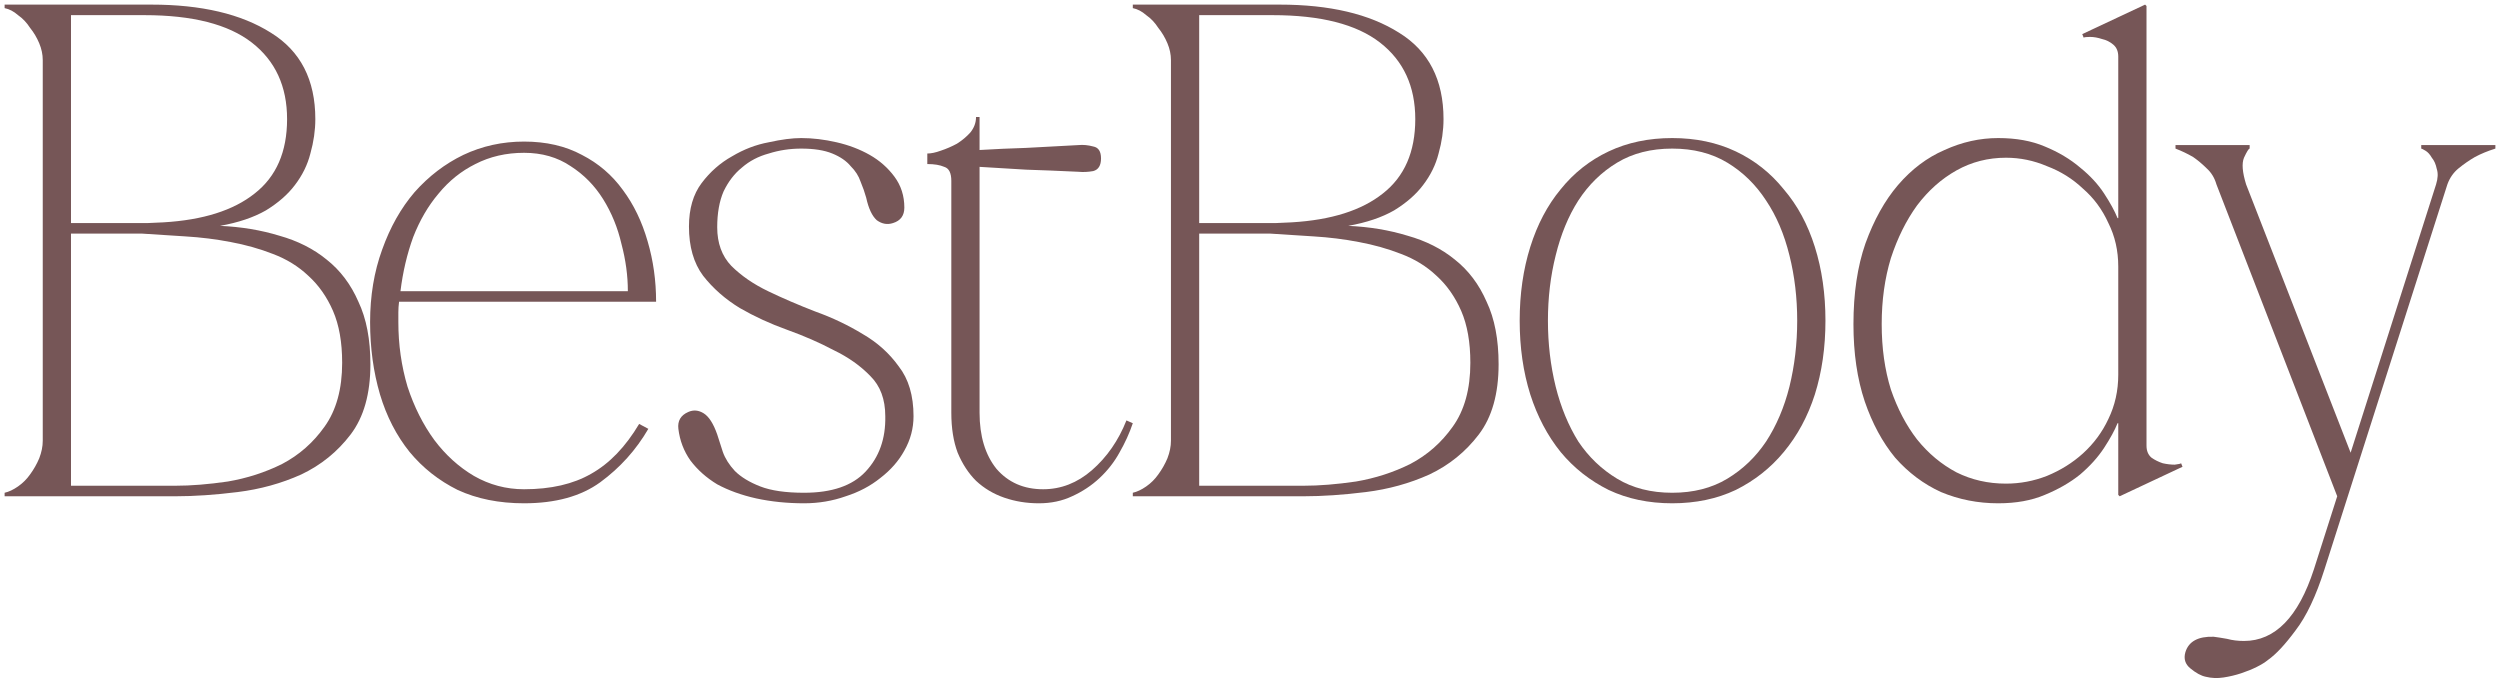
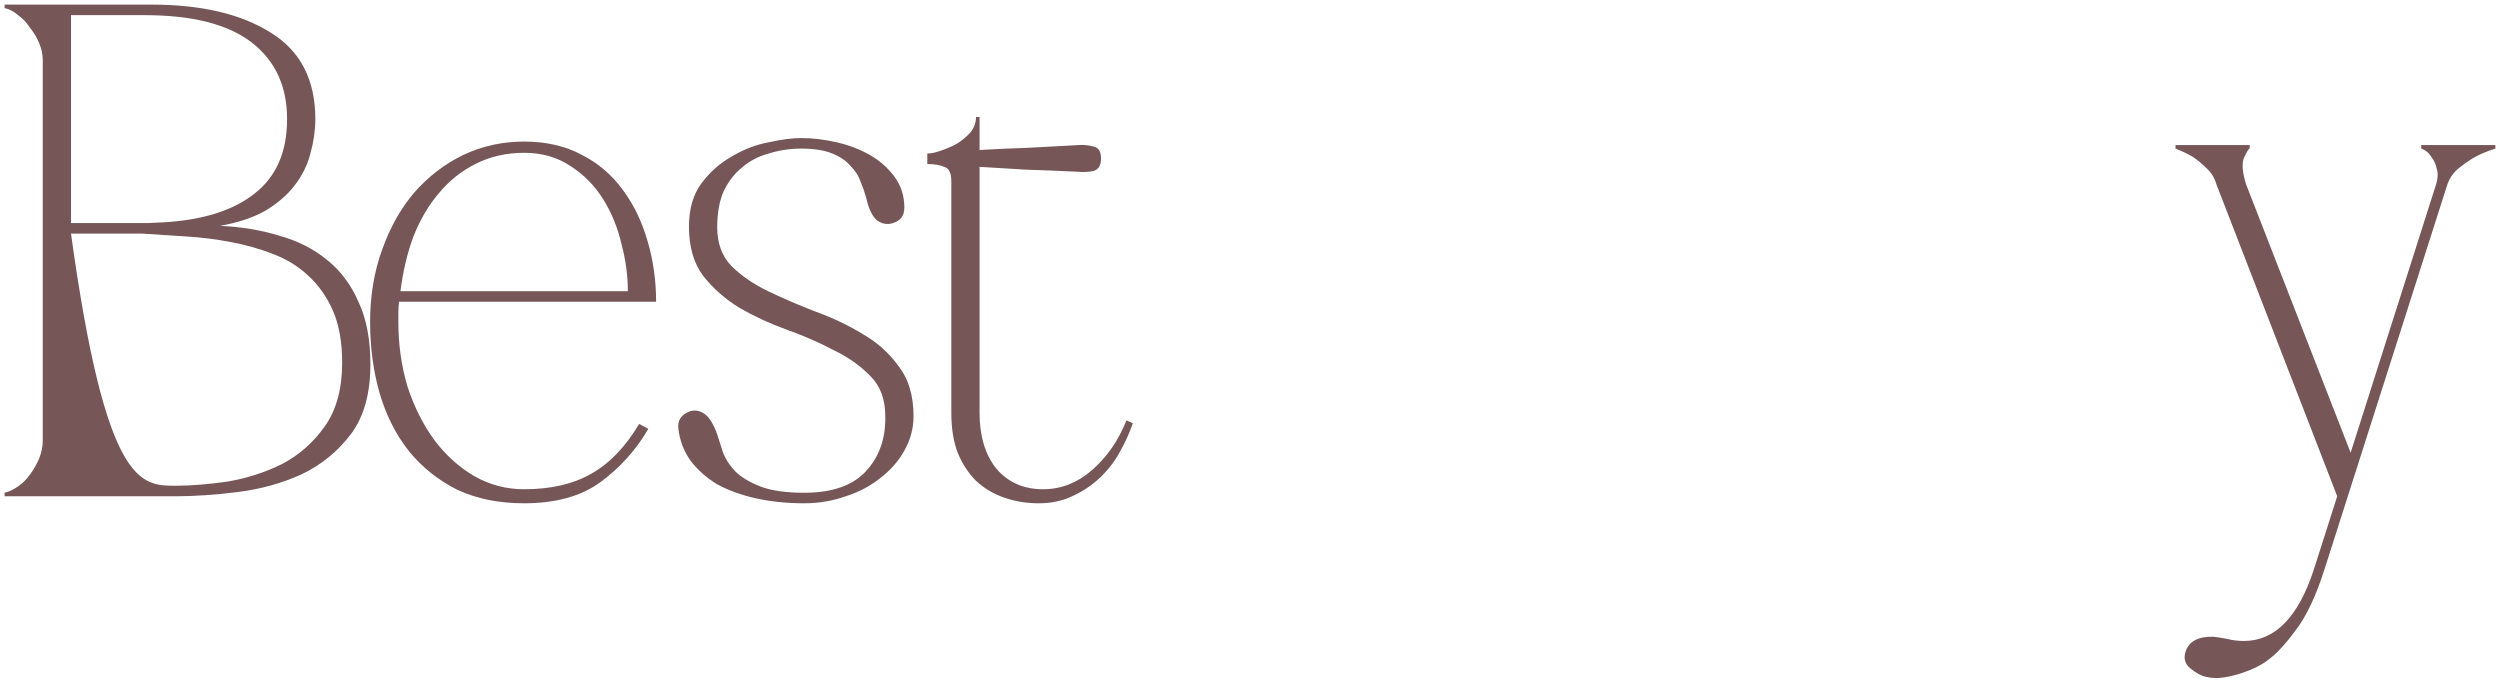
<svg xmlns="http://www.w3.org/2000/svg" viewBox="6085.486 5083.685 542 148">
-   <path fill="#765657" stroke="none" fill-opacity="1" stroke-width="1" stroke-opacity="1" font-family="tfutura, arial, sans-serif" id="tSvg12ebb66f4a1" d="M 6094.754 5096.714 C 6094.754 5095.496 6094.498 5094.278 6093.988 5093.06 C 6093.478 5091.842 6092.814 5090.725 6091.998 5089.71 C 6091.283 5088.593 6090.416 5087.679 6089.395 5086.969 C 6088.477 5086.157 6087.507 5085.649 6086.486 5085.446 C 6086.486 5085.192 6086.486 5084.938 6086.486 5084.685 C 6097.101 5084.685 6107.716 5084.685 6118.33 5084.685 C 6129.149 5084.685 6137.773 5086.715 6144.203 5090.776 C 6150.633 5094.735 6153.848 5100.978 6153.848 5109.505 C 6153.848 5111.942 6153.491 5114.429 6152.777 5116.967 C 6152.164 5119.403 6151.042 5121.687 6149.409 5123.819 C 6147.878 5125.849 6145.785 5127.677 6143.132 5129.301 C 6140.478 5130.824 6137.161 5131.94 6133.18 5132.651 C 6137.773 5132.854 6142.06 5133.565 6146.04 5134.783 C 6150.021 5135.899 6153.44 5137.625 6156.298 5139.96 C 6159.258 5142.295 6161.554 5145.34 6163.187 5149.096 C 6164.922 5152.751 6165.79 5157.268 6165.79 5162.649 C 6165.79 5169.044 6164.361 5174.12 6161.503 5177.876 C 6158.645 5181.632 6155.073 5184.525 6150.786 5186.556 C 6146.5 5188.485 6141.907 5189.754 6137.008 5190.363 C 6132.109 5190.972 6127.618 5191.277 6123.535 5191.277 C 6111.186 5191.277 6098.836 5191.277 6086.486 5191.277 C 6086.486 5191.023 6086.486 5190.769 6086.486 5190.515 C 6087.405 5190.312 6088.375 5189.855 6089.395 5189.145 C 6090.416 5188.434 6091.283 5187.571 6091.998 5186.556 C 6092.814 5185.439 6093.478 5184.272 6093.988 5183.053 C 6094.498 5181.734 6094.754 5180.465 6094.754 5179.247C 6094.754 5151.736 6094.754 5124.225 6094.754 5096.714Z M 6100.877 5086.969 C 6100.877 5101.993 6100.877 5117.017 6100.877 5132.042 C 6100.673 5132.042 6101.592 5132.042 6103.633 5132.042 C 6105.674 5132.042 6107.971 5132.042 6110.522 5132.042 C 6113.074 5132.042 6115.421 5132.042 6117.565 5132.042 C 6119.81 5131.94 6120.933 5131.889 6120.933 5131.889 C 6129.506 5131.382 6136.089 5129.301 6140.682 5125.646 C 6145.377 5121.992 6147.725 5116.611 6147.725 5109.505 C 6147.725 5102.399 6145.173 5096.867 6140.07 5092.907 C 6134.967 5088.948 6127.21 5086.969 6116.799 5086.969C 6111.492 5086.969 6106.185 5086.969 6100.877 5086.969Z M 6123.535 5188.992 C 6126.904 5188.992 6130.68 5188.688 6134.865 5188.079 C 6139.049 5187.368 6142.979 5186.099 6146.653 5184.272 C 6150.327 5182.343 6153.389 5179.653 6155.839 5176.201 C 6158.39 5172.648 6159.666 5168.029 6159.666 5162.344 C 6159.666 5157.878 6159.003 5154.121 6157.676 5151.076 C 6156.349 5148.031 6154.563 5145.493 6152.317 5143.462 C 6150.174 5141.432 6147.622 5139.858 6144.663 5138.742 C 6141.805 5137.625 6138.743 5136.762 6135.477 5136.153 C 6132.313 5135.544 6129.047 5135.138 6125.679 5134.935 C 6122.413 5134.732 6119.249 5134.529 6116.187 5134.326 C 6111.084 5134.326 6105.981 5134.326 6100.877 5134.326 C 6100.877 5152.548 6100.877 5170.77 6100.877 5188.992C 6108.43 5188.992 6115.983 5188.992 6123.535 5188.992Z" />
+   <path fill="#765657" stroke="none" fill-opacity="1" stroke-width="1" stroke-opacity="1" font-family="tfutura, arial, sans-serif" id="tSvg12ebb66f4a1" d="M 6094.754 5096.714 C 6094.754 5095.496 6094.498 5094.278 6093.988 5093.06 C 6093.478 5091.842 6092.814 5090.725 6091.998 5089.71 C 6091.283 5088.593 6090.416 5087.679 6089.395 5086.969 C 6088.477 5086.157 6087.507 5085.649 6086.486 5085.446 C 6086.486 5085.192 6086.486 5084.938 6086.486 5084.685 C 6097.101 5084.685 6107.716 5084.685 6118.33 5084.685 C 6129.149 5084.685 6137.773 5086.715 6144.203 5090.776 C 6150.633 5094.735 6153.848 5100.978 6153.848 5109.505 C 6153.848 5111.942 6153.491 5114.429 6152.777 5116.967 C 6152.164 5119.403 6151.042 5121.687 6149.409 5123.819 C 6147.878 5125.849 6145.785 5127.677 6143.132 5129.301 C 6140.478 5130.824 6137.161 5131.94 6133.18 5132.651 C 6137.773 5132.854 6142.06 5133.565 6146.04 5134.783 C 6150.021 5135.899 6153.44 5137.625 6156.298 5139.96 C 6159.258 5142.295 6161.554 5145.34 6163.187 5149.096 C 6164.922 5152.751 6165.79 5157.268 6165.79 5162.649 C 6165.79 5169.044 6164.361 5174.12 6161.503 5177.876 C 6158.645 5181.632 6155.073 5184.525 6150.786 5186.556 C 6146.5 5188.485 6141.907 5189.754 6137.008 5190.363 C 6132.109 5190.972 6127.618 5191.277 6123.535 5191.277 C 6111.186 5191.277 6098.836 5191.277 6086.486 5191.277 C 6086.486 5191.023 6086.486 5190.769 6086.486 5190.515 C 6087.405 5190.312 6088.375 5189.855 6089.395 5189.145 C 6090.416 5188.434 6091.283 5187.571 6091.998 5186.556 C 6092.814 5185.439 6093.478 5184.272 6093.988 5183.053 C 6094.498 5181.734 6094.754 5180.465 6094.754 5179.247C 6094.754 5151.736 6094.754 5124.225 6094.754 5096.714Z M 6100.877 5086.969 C 6100.877 5101.993 6100.877 5117.017 6100.877 5132.042 C 6100.673 5132.042 6101.592 5132.042 6103.633 5132.042 C 6105.674 5132.042 6107.971 5132.042 6110.522 5132.042 C 6113.074 5132.042 6115.421 5132.042 6117.565 5132.042 C 6119.81 5131.94 6120.933 5131.889 6120.933 5131.889 C 6129.506 5131.382 6136.089 5129.301 6140.682 5125.646 C 6145.377 5121.992 6147.725 5116.611 6147.725 5109.505 C 6147.725 5102.399 6145.173 5096.867 6140.07 5092.907 C 6134.967 5088.948 6127.21 5086.969 6116.799 5086.969C 6111.492 5086.969 6106.185 5086.969 6100.877 5086.969Z M 6123.535 5188.992 C 6126.904 5188.992 6130.68 5188.688 6134.865 5188.079 C 6139.049 5187.368 6142.979 5186.099 6146.653 5184.272 C 6150.327 5182.343 6153.389 5179.653 6155.839 5176.201 C 6158.39 5172.648 6159.666 5168.029 6159.666 5162.344 C 6159.666 5157.878 6159.003 5154.121 6157.676 5151.076 C 6156.349 5148.031 6154.563 5145.493 6152.317 5143.462 C 6150.174 5141.432 6147.622 5139.858 6144.663 5138.742 C 6141.805 5137.625 6138.743 5136.762 6135.477 5136.153 C 6132.313 5135.544 6129.047 5135.138 6125.679 5134.935 C 6122.413 5134.732 6119.249 5134.529 6116.187 5134.326 C 6111.084 5134.326 6105.981 5134.326 6100.877 5134.326 C 6108.43 5188.992 6115.983 5188.992 6123.535 5188.992Z" />
  <path fill="#765657" stroke="none" fill-opacity="1" stroke-width="1" stroke-opacity="1" font-family="tfutura, arial, sans-serif" id="tSvg7ecfce08c2" d="M 6172.002 5149.096 C 6171.9 5149.909 6171.849 5150.67 6171.849 5151.381 C 6171.849 5151.99 6171.849 5152.7 6171.849 5153.512 C 6171.849 5158.385 6172.512 5163.055 6173.839 5167.522 C 6175.268 5171.887 6177.207 5175.744 6179.657 5179.094 C 6182.106 5182.343 6184.964 5184.932 6188.23 5186.861 C 6191.598 5188.789 6195.221 5189.754 6199.099 5189.754 C 6204.917 5189.754 6209.765 5188.637 6213.643 5186.404 C 6217.624 5184.17 6221.094 5180.566 6224.054 5175.592 C 6224.718 5175.947 6225.381 5176.303 6226.044 5176.658 C 6223.391 5181.226 6219.92 5185.084 6215.634 5188.231 C 6211.449 5191.277 6205.938 5192.799 6199.099 5192.799 C 6193.69 5192.799 6188.893 5191.835 6184.709 5189.906 C 6180.626 5187.876 6177.156 5185.135 6174.298 5181.683 C 6171.441 5178.13 6169.297 5173.968 6167.868 5169.197 C 6166.44 5164.324 6165.725 5159.096 6165.725 5153.512 C 6165.725 5147.827 6166.593 5142.599 6168.328 5137.828 C 6170.063 5132.955 6172.41 5128.793 6175.37 5125.342 C 6178.432 5121.89 6181.953 5119.2 6185.934 5117.271 C 6190.016 5115.342 6194.405 5114.378 6199.099 5114.378 C 6203.896 5114.378 6208.081 5115.342 6211.653 5117.271 C 6215.225 5119.099 6218.185 5121.636 6220.533 5124.885 C 6222.88 5128.032 6224.666 5131.737 6225.891 5136.001 C 6227.116 5140.163 6227.728 5144.528 6227.728 5149.096C 6209.153 5149.096 6190.578 5149.096 6172.002 5149.096Z M 6199.099 5116.814 C 6195.221 5116.814 6191.7 5117.627 6188.536 5119.251 C 6185.474 5120.774 6182.821 5122.905 6180.575 5125.646 C 6178.33 5128.286 6176.493 5131.433 6175.064 5135.087 C 6173.737 5138.742 6172.819 5142.65 6172.308 5146.812 C 6188.74 5146.812 6205.172 5146.812 6221.604 5146.812 C 6221.604 5143.462 6221.145 5140.062 6220.227 5136.61 C 6219.41 5133.057 6218.083 5129.808 6216.246 5126.864 C 6214.409 5123.921 6212.061 5121.535 6209.204 5119.708C 6206.346 5117.779 6202.978 5116.814 6199.099 5116.814Z" />
  <path fill="#765657" stroke="none" fill-opacity="1" stroke-width="1" stroke-opacity="1" font-family="tfutura, arial, sans-serif" id="tSvga746418897" d="M 6259.809 5192.799 C 6256.135 5192.799 6252.664 5192.444 6249.398 5191.733 C 6246.234 5191.023 6243.428 5190.008 6240.978 5188.688 C 6238.631 5187.267 6236.691 5185.541 6235.161 5183.51 C 6233.732 5181.48 6232.864 5179.196 6232.558 5176.658 C 6232.354 5174.932 6233.068 5173.714 6234.701 5173.003 C 6235.824 5172.496 6236.947 5172.597 6238.069 5173.308 C 6239.192 5174.019 6240.162 5175.541 6240.978 5177.876 C 6241.284 5178.891 6241.693 5180.16 6242.203 5181.683 C 6242.713 5183.104 6243.581 5184.475 6244.806 5185.795 C 6246.132 5187.114 6247.969 5188.231 6250.317 5189.145 C 6252.664 5190.058 6255.828 5190.515 6259.809 5190.515 C 6265.831 5190.515 6270.27 5188.992 6273.128 5185.947 C 6276.088 5182.8 6277.517 5178.79 6277.415 5173.917 C 6277.415 5170.262 6276.343 5167.369 6274.2 5165.237 C 6272.056 5163.004 6269.403 5161.126 6266.239 5159.603 C 6263.177 5157.979 6259.809 5156.507 6256.135 5155.187 C 6252.46 5153.868 6249.041 5152.294 6245.877 5150.467 C 6242.713 5148.538 6240.06 5146.203 6237.916 5143.462 C 6235.875 5140.721 6234.854 5137.168 6234.854 5132.803 C 6234.854 5128.946 6235.773 5125.799 6237.61 5123.362 C 6239.447 5120.926 6241.642 5118.997 6244.193 5117.576 C 6246.745 5116.053 6249.398 5115.038 6252.154 5114.53 C 6254.91 5113.921 6257.257 5113.617 6259.196 5113.617 C 6261.646 5113.617 6264.198 5113.921 6266.851 5114.53 C 6269.505 5115.139 6271.903 5116.053 6274.047 5117.271 C 6276.19 5118.489 6277.976 5120.063 6279.405 5121.992 C 6280.834 5123.921 6281.548 5126.154 6281.548 5128.692 C 6281.548 5130.418 6280.732 5131.534 6279.099 5132.042 C 6277.874 5132.448 6276.7 5132.245 6275.578 5131.433 C 6274.557 5130.519 6273.792 5128.895 6273.281 5126.56 C 6272.975 5125.443 6272.567 5124.276 6272.056 5123.058 C 6271.648 5121.839 6270.934 5120.723 6269.913 5119.708 C 6268.995 5118.591 6267.668 5117.677 6265.933 5116.967 C 6264.198 5116.256 6261.952 5115.901 6259.196 5115.901 C 6256.747 5115.901 6254.399 5116.256 6252.154 5116.967 C 6249.909 5117.576 6247.969 5118.591 6246.336 5120.012 C 6244.703 5121.332 6243.377 5123.058 6242.356 5125.189 C 6241.437 5127.321 6240.978 5129.91 6240.978 5132.955 C 6240.978 5136.407 6241.999 5139.199 6244.04 5141.33 C 6246.183 5143.462 6248.837 5145.29 6252.001 5146.812 C 6255.165 5148.335 6258.584 5149.807 6262.258 5151.228 C 6265.933 5152.548 6269.352 5154.172 6272.516 5156.101 C 6275.68 5157.928 6278.282 5160.263 6280.324 5163.106 C 6282.467 5165.847 6283.539 5169.45 6283.539 5173.917 C 6283.539 5176.556 6282.875 5179.044 6281.548 5181.378 C 6280.324 5183.612 6278.588 5185.592 6276.343 5187.317 C 6274.2 5189.043 6271.699 5190.363 6268.841 5191.277C 6265.984 5192.292 6262.973 5192.799 6259.809 5192.799Z" />
  <path fill="#765657" stroke="none" fill-opacity="1" stroke-width="1" stroke-opacity="1" font-family="tfutura, arial, sans-serif" id="tSvgbee3a3e03b" d="M 6286.526 5116.967 C 6287.343 5116.967 6288.312 5116.764 6289.435 5116.358 C 6290.66 5115.952 6291.834 5115.444 6292.956 5114.835 C 6294.079 5114.124 6295.049 5113.312 6295.865 5112.398 C 6296.682 5111.383 6297.09 5110.267 6297.09 5109.048 C 6297.345 5109.048 6297.6 5109.048 6297.855 5109.048 C 6297.855 5111.434 6297.855 5113.82 6297.855 5116.205 C 6301.223 5116.002 6304.592 5115.85 6307.96 5115.748 C 6311.328 5115.545 6315.104 5115.342 6319.289 5115.139 C 6320.309 5115.038 6321.381 5115.139 6322.504 5115.444 C 6323.626 5115.647 6324.188 5116.51 6324.188 5118.033 C 6324.188 5119.555 6323.626 5120.469 6322.504 5120.774 C 6321.381 5120.977 6320.309 5121.027 6319.289 5120.926 C 6315.002 5120.723 6311.226 5120.57 6307.96 5120.469 C 6304.694 5120.266 6301.326 5120.063 6297.855 5119.86 C 6297.855 5137.625 6297.855 5155.39 6297.855 5173.156 C 6297.855 5178.231 6299.08 5182.292 6301.53 5185.338 C 6304.081 5188.282 6307.449 5189.754 6311.634 5189.754 C 6315.512 5189.754 6319.034 5188.383 6322.197 5185.642 C 6325.464 5182.8 6327.964 5179.196 6329.699 5174.831 C 6330.159 5175.034 6330.618 5175.237 6331.077 5175.44 C 6330.363 5177.572 6329.393 5179.703 6328.168 5181.835 C 6327.045 5183.866 6325.617 5185.693 6323.882 5187.317 C 6322.146 5188.942 6320.156 5190.261 6317.911 5191.277 C 6315.767 5192.292 6313.369 5192.799 6310.715 5192.799 C 6308.062 5192.799 6305.561 5192.393 6303.214 5191.581 C 6300.866 5190.769 6298.825 5189.551 6297.09 5187.927 C 6295.457 5186.302 6294.13 5184.272 6293.109 5181.835 C 6292.191 5179.399 6291.732 5176.506 6291.732 5173.156 C 6291.732 5156.406 6291.732 5139.655 6291.732 5122.905 C 6291.732 5121.18 6291.221 5120.164 6290.201 5119.86 C 6289.282 5119.454 6288.057 5119.251 6286.526 5119.251C 6286.526 5118.489 6286.526 5117.728 6286.526 5116.967Z" />
-   <path fill="#765657" stroke="none" fill-opacity="1" stroke-width="1" stroke-opacity="1" font-family="tfutura, arial, sans-serif" id="tSvg132739b25ba" d="M 6339.347 5096.714 C 6339.347 5095.496 6339.091 5094.278 6338.581 5093.06 C 6338.071 5091.842 6337.407 5090.725 6336.591 5089.71 C 6335.876 5088.593 6335.009 5087.679 6333.988 5086.969 C 6333.07 5086.157 6332.1 5085.649 6331.079 5085.446 C 6331.079 5085.192 6331.079 5084.938 6331.079 5084.685 C 6341.694 5084.685 6352.309 5084.685 6362.923 5084.685 C 6373.742 5084.685 6382.366 5086.715 6388.796 5090.776 C 6395.226 5094.735 6398.441 5100.978 6398.441 5109.505 C 6398.441 5111.942 6398.084 5114.429 6397.37 5116.967 C 6396.757 5119.403 6395.635 5121.687 6394.002 5123.819 C 6392.471 5125.849 6390.378 5127.677 6387.725 5129.301 C 6385.071 5130.824 6381.754 5131.94 6377.773 5132.651 C 6382.366 5132.854 6386.653 5133.565 6390.633 5134.783 C 6394.614 5135.899 6398.033 5137.625 6400.891 5139.96 C 6403.851 5142.295 6406.147 5145.34 6407.78 5149.096 C 6409.515 5152.751 6410.383 5157.268 6410.383 5162.649 C 6410.383 5169.044 6408.954 5174.12 6406.096 5177.876 C 6403.238 5181.632 6399.666 5184.525 6395.379 5186.556 C 6391.093 5188.485 6386.5 5189.754 6381.601 5190.363 C 6376.702 5190.972 6372.211 5191.277 6368.128 5191.277 C 6355.779 5191.277 6343.429 5191.277 6331.079 5191.277 C 6331.079 5191.023 6331.079 5190.769 6331.079 5190.515 C 6331.998 5190.312 6332.968 5189.855 6333.988 5189.145 C 6335.009 5188.434 6335.876 5187.571 6336.591 5186.556 C 6337.407 5185.439 6338.071 5184.272 6338.581 5183.053 C 6339.091 5181.734 6339.347 5180.465 6339.347 5179.247C 6339.347 5151.736 6339.347 5124.225 6339.347 5096.714Z M 6345.47 5086.969 C 6345.47 5101.993 6345.47 5117.017 6345.47 5132.042 C 6345.266 5132.042 6346.185 5132.042 6348.226 5132.042 C 6350.267 5132.042 6352.564 5132.042 6355.115 5132.042 C 6357.667 5132.042 6360.014 5132.042 6362.158 5132.042 C 6364.403 5131.94 6365.526 5131.889 6365.526 5131.889 C 6374.099 5131.382 6380.682 5129.301 6385.275 5125.646 C 6389.97 5121.992 6392.317 5116.611 6392.317 5109.505 C 6392.317 5102.399 6389.766 5096.867 6384.663 5092.907 C 6379.559 5088.948 6371.803 5086.969 6361.392 5086.969C 6356.085 5086.969 6350.778 5086.969 6345.47 5086.969Z M 6368.128 5188.992 C 6371.497 5188.992 6375.273 5188.688 6379.457 5188.079 C 6383.642 5187.368 6387.571 5186.099 6391.246 5184.272 C 6394.92 5182.343 6397.982 5179.653 6400.431 5176.201 C 6402.983 5172.648 6404.259 5168.029 6404.259 5162.344 C 6404.259 5157.878 6403.595 5154.121 6402.269 5151.076 C 6400.942 5148.031 6399.156 5145.493 6396.91 5143.462 C 6394.767 5141.432 6392.215 5139.858 6389.256 5138.742 C 6386.398 5137.625 6383.336 5136.762 6380.07 5136.153 C 6376.906 5135.544 6373.64 5135.138 6370.272 5134.935 C 6367.006 5134.732 6363.842 5134.529 6360.78 5134.326 C 6355.677 5134.326 6350.574 5134.326 6345.47 5134.326 C 6345.47 5152.548 6345.47 5170.77 6345.47 5188.992C 6353.023 5188.992 6360.576 5188.992 6368.128 5188.992Z" />
-   <path fill="#765657" stroke="none" fill-opacity="1" stroke-width="1" stroke-opacity="1" font-family="tfutura, arial, sans-serif" id="tSvg17ba6bc5704" d="M 6448.021 5113.617 C 6453.125 5113.617 6457.717 5114.581 6461.8 5116.51 C 6465.882 5118.439 6469.353 5121.18 6472.21 5124.733 C 6475.17 5128.184 6477.416 5132.346 6478.947 5137.219 C 6480.478 5142.092 6481.243 5147.421 6481.243 5153.208 C 6481.243 5158.994 6480.478 5164.324 6478.947 5169.197 C 6477.416 5173.968 6475.17 5178.13 6472.21 5181.683 C 6469.353 5185.135 6465.882 5187.876 6461.8 5189.906 C 6457.717 5191.835 6453.125 5192.799 6448.021 5192.799 C 6442.918 5192.799 6438.325 5191.835 6434.243 5189.906 C 6430.16 5187.876 6426.69 5185.135 6423.832 5181.683 C 6420.975 5178.13 6418.78 5173.968 6417.249 5169.197 C 6415.718 5164.324 6414.953 5158.994 6414.953 5153.208 C 6414.953 5147.421 6415.718 5142.092 6417.249 5137.219 C 6418.78 5132.346 6420.975 5128.184 6423.832 5124.733 C 6426.69 5121.18 6430.16 5118.439 6434.243 5116.51C 6438.325 5114.581 6442.918 5113.617 6448.021 5113.617Z M 6448.021 5190.515 C 6452.614 5190.515 6456.595 5189.5 6459.963 5187.47 C 6463.331 5185.439 6466.138 5182.749 6468.383 5179.399 C 6470.628 5175.947 6472.312 5171.988 6473.435 5167.522 C 6474.558 5162.953 6475.119 5158.182 6475.119 5153.208 C 6475.119 5148.234 6474.558 5143.513 6473.435 5139.046 C 6472.312 5134.478 6470.628 5130.519 6468.383 5127.169 C 6466.138 5123.717 6463.331 5120.977 6459.963 5118.946 C 6456.595 5116.916 6452.614 5115.901 6448.021 5115.901 C 6443.428 5115.901 6439.448 5116.916 6436.08 5118.946 C 6432.712 5120.977 6429.905 5123.717 6427.66 5127.169 C 6425.516 5130.519 6423.883 5134.478 6422.761 5139.046 C 6421.638 5143.513 6421.077 5148.234 6421.077 5153.208 C 6421.077 5158.182 6421.638 5162.953 6422.761 5167.522 C 6423.883 5171.988 6425.516 5175.947 6427.66 5179.399 C 6429.905 5182.749 6432.712 5185.439 6436.08 5187.47C 6439.448 5189.5 6443.428 5190.515 6448.021 5190.515Z" />
-   <path fill="#765657" stroke="none" fill-opacity="1" stroke-width="1" stroke-opacity="1" font-family="tfutura, arial, sans-serif" id="tSvg12f3ce54287" d="M 6520.383 5188.536 C 6523.445 5188.536 6526.404 5187.977 6529.262 5186.861 C 6532.222 5185.642 6534.825 5184.018 6537.07 5181.988 C 6539.418 5179.856 6541.255 5177.369 6542.582 5174.526 C 6544.01 5171.582 6544.725 5168.384 6544.725 5164.933 C 6544.725 5157.116 6544.725 5149.299 6544.725 5141.483 C 6544.725 5138.031 6544.01 5134.884 6542.582 5132.042 C 6541.255 5129.098 6539.418 5126.611 6537.07 5124.58 C 6534.825 5122.449 6532.222 5120.824 6529.262 5119.708 C 6526.404 5118.489 6523.445 5117.88 6520.383 5117.88 C 6516.504 5117.88 6512.932 5118.794 6509.666 5120.621 C 6506.4 5122.449 6503.542 5124.986 6501.093 5128.235 C 6498.745 5131.483 6496.857 5135.29 6495.428 5139.655 C 6494.101 5144.021 6493.438 5148.792 6493.438 5153.969 C 6493.438 5159.146 6494.101 5163.867 6495.428 5168.131 C 6496.857 5172.293 6498.745 5175.897 6501.093 5178.942 C 6503.542 5181.988 6506.4 5184.373 6509.666 5186.099C 6512.932 5187.724 6516.504 5188.536 6520.383 5188.536Z M 6544.725 5095.953 C 6544.725 5094.836 6544.368 5093.973 6543.653 5093.364 C 6542.939 5092.755 6542.122 5092.349 6541.204 5092.146 C 6540.285 5091.842 6539.418 5091.689 6538.601 5091.689 C 6537.887 5091.689 6537.427 5091.74 6537.223 5091.842 C 6537.121 5091.588 6537.019 5091.334 6536.917 5091.08 C 6541.459 5088.948 6546.001 5086.817 6550.542 5084.685 C 6550.645 5084.786 6550.747 5084.888 6550.849 5084.989 C 6550.849 5116.764 6550.849 5148.538 6550.849 5180.313 C 6550.849 5181.429 6551.206 5182.292 6551.92 5182.901 C 6552.635 5183.409 6553.451 5183.815 6554.37 5184.119 C 6555.288 5184.322 6556.156 5184.424 6556.972 5184.424 C 6557.789 5184.322 6558.248 5184.221 6558.35 5184.119 C 6558.453 5184.373 6558.555 5184.627 6558.657 5184.881 C 6554.115 5187.013 6549.573 5189.145 6545.031 5191.277 C 6544.929 5191.175 6544.827 5191.073 6544.725 5190.972 C 6544.725 5185.794 6544.725 5180.617 6544.725 5175.44 C 6544.674 5175.44 6544.623 5175.44 6544.572 5175.44 C 6543.959 5176.962 6542.99 5178.739 6541.663 5180.769 C 6540.336 5182.8 6538.601 5184.729 6536.458 5186.556 C 6534.314 5188.282 6531.763 5189.754 6528.803 5190.972 C 6525.945 5192.19 6522.577 5192.799 6518.699 5192.799 C 6514.31 5192.799 6510.176 5191.987 6506.298 5190.363 C 6502.522 5188.637 6499.205 5186.15 6496.347 5182.901 C 6493.591 5179.551 6491.397 5175.491 6489.764 5170.719 C 6488.131 5165.847 6487.314 5160.263 6487.314 5153.969 C 6487.314 5147.269 6488.182 5141.432 6489.917 5136.458 C 6491.754 5131.382 6494.101 5127.169 6496.959 5123.819 C 6499.919 5120.367 6503.287 5117.83 6507.063 5116.205 C 6510.84 5114.48 6514.718 5113.617 6518.699 5113.617 C 6522.577 5113.617 6525.945 5114.226 6528.803 5115.444 C 6531.763 5116.662 6534.314 5118.185 6536.458 5120.012 C 6538.601 5121.738 6540.336 5123.616 6541.663 5125.646 C 6542.99 5127.677 6543.959 5129.453 6544.572 5130.976 C 6544.623 5130.976 6544.674 5130.976 6544.725 5130.976C 6544.725 5119.302 6544.725 5107.627 6544.725 5095.953Z" />
  <path fill="#765657" stroke="none" fill-opacity="1" stroke-width="1" stroke-opacity="1" font-family="tfutura, arial, sans-serif" id="tSvgbd5f36062" d="M 6589.437 5207.113 C 6587.6 5212.899 6585.508 5217.315 6583.16 5220.361 C 6580.915 5223.406 6578.924 5225.538 6577.189 5226.756 C 6576.577 5227.264 6575.76 5227.772 6574.74 5228.279 C 6573.719 5228.787 6572.597 5229.243 6571.372 5229.65 C 6570.147 5230.056 6568.871 5230.36 6567.544 5230.563 C 6566.218 5230.766 6564.942 5230.715 6563.717 5230.411 C 6562.696 5230.208 6561.574 5229.599 6560.349 5228.584 C 6559.226 5227.67 6558.869 5226.503 6559.277 5225.081 C 6559.992 5222.746 6562.033 5221.63 6565.401 5221.731 C 6566.218 5221.833 6567.187 5221.985 6568.31 5222.188 C 6569.433 5222.493 6570.657 5222.645 6571.984 5222.645 C 6578.72 5222.645 6583.772 5217.468 6587.141 5207.113 C 6588.825 5201.834 6590.509 5196.555 6592.193 5191.277 C 6583.467 5168.74 6574.74 5146.203 6566.013 5123.667 C 6565.605 5122.245 6564.891 5121.078 6563.87 5120.164 C 6562.952 5119.251 6561.982 5118.439 6560.961 5117.728 C 6559.737 5117.017 6558.461 5116.408 6557.134 5115.901 C 6557.134 5115.647 6557.134 5115.393 6557.134 5115.139 C 6562.493 5115.139 6567.851 5115.139 6573.209 5115.139 C 6573.209 5115.393 6573.209 5115.647 6573.209 5115.901 C 6573.005 5115.901 6572.597 5116.561 6571.984 5117.88 C 6571.474 5119.099 6571.627 5121.027 6572.443 5123.667 C 6579.996 5143.056 6587.549 5162.446 6595.102 5181.835 C 6601.277 5162.446 6607.452 5143.056 6613.626 5123.667 C 6614.034 5122.347 6614.085 5121.23 6613.779 5120.317 C 6613.575 5119.302 6613.218 5118.489 6612.707 5117.88 C 6612.299 5117.17 6611.84 5116.662 6611.33 5116.358 C 6610.819 5116.053 6610.513 5115.901 6610.411 5115.901 C 6610.411 5115.647 6610.411 5115.393 6610.411 5115.139 C 6615.77 5115.139 6621.128 5115.139 6626.486 5115.139 C 6626.486 5115.393 6626.486 5115.647 6626.486 5115.901 C 6624.853 5116.408 6623.373 5117.017 6622.046 5117.728 C 6620.821 5118.439 6619.648 5119.251 6618.525 5120.164 C 6617.402 5121.078 6616.586 5122.245 6616.076 5123.667C 6607.197 5151.482 6598.317 5179.297 6589.437 5207.113Z" />
  <defs> </defs>
</svg>